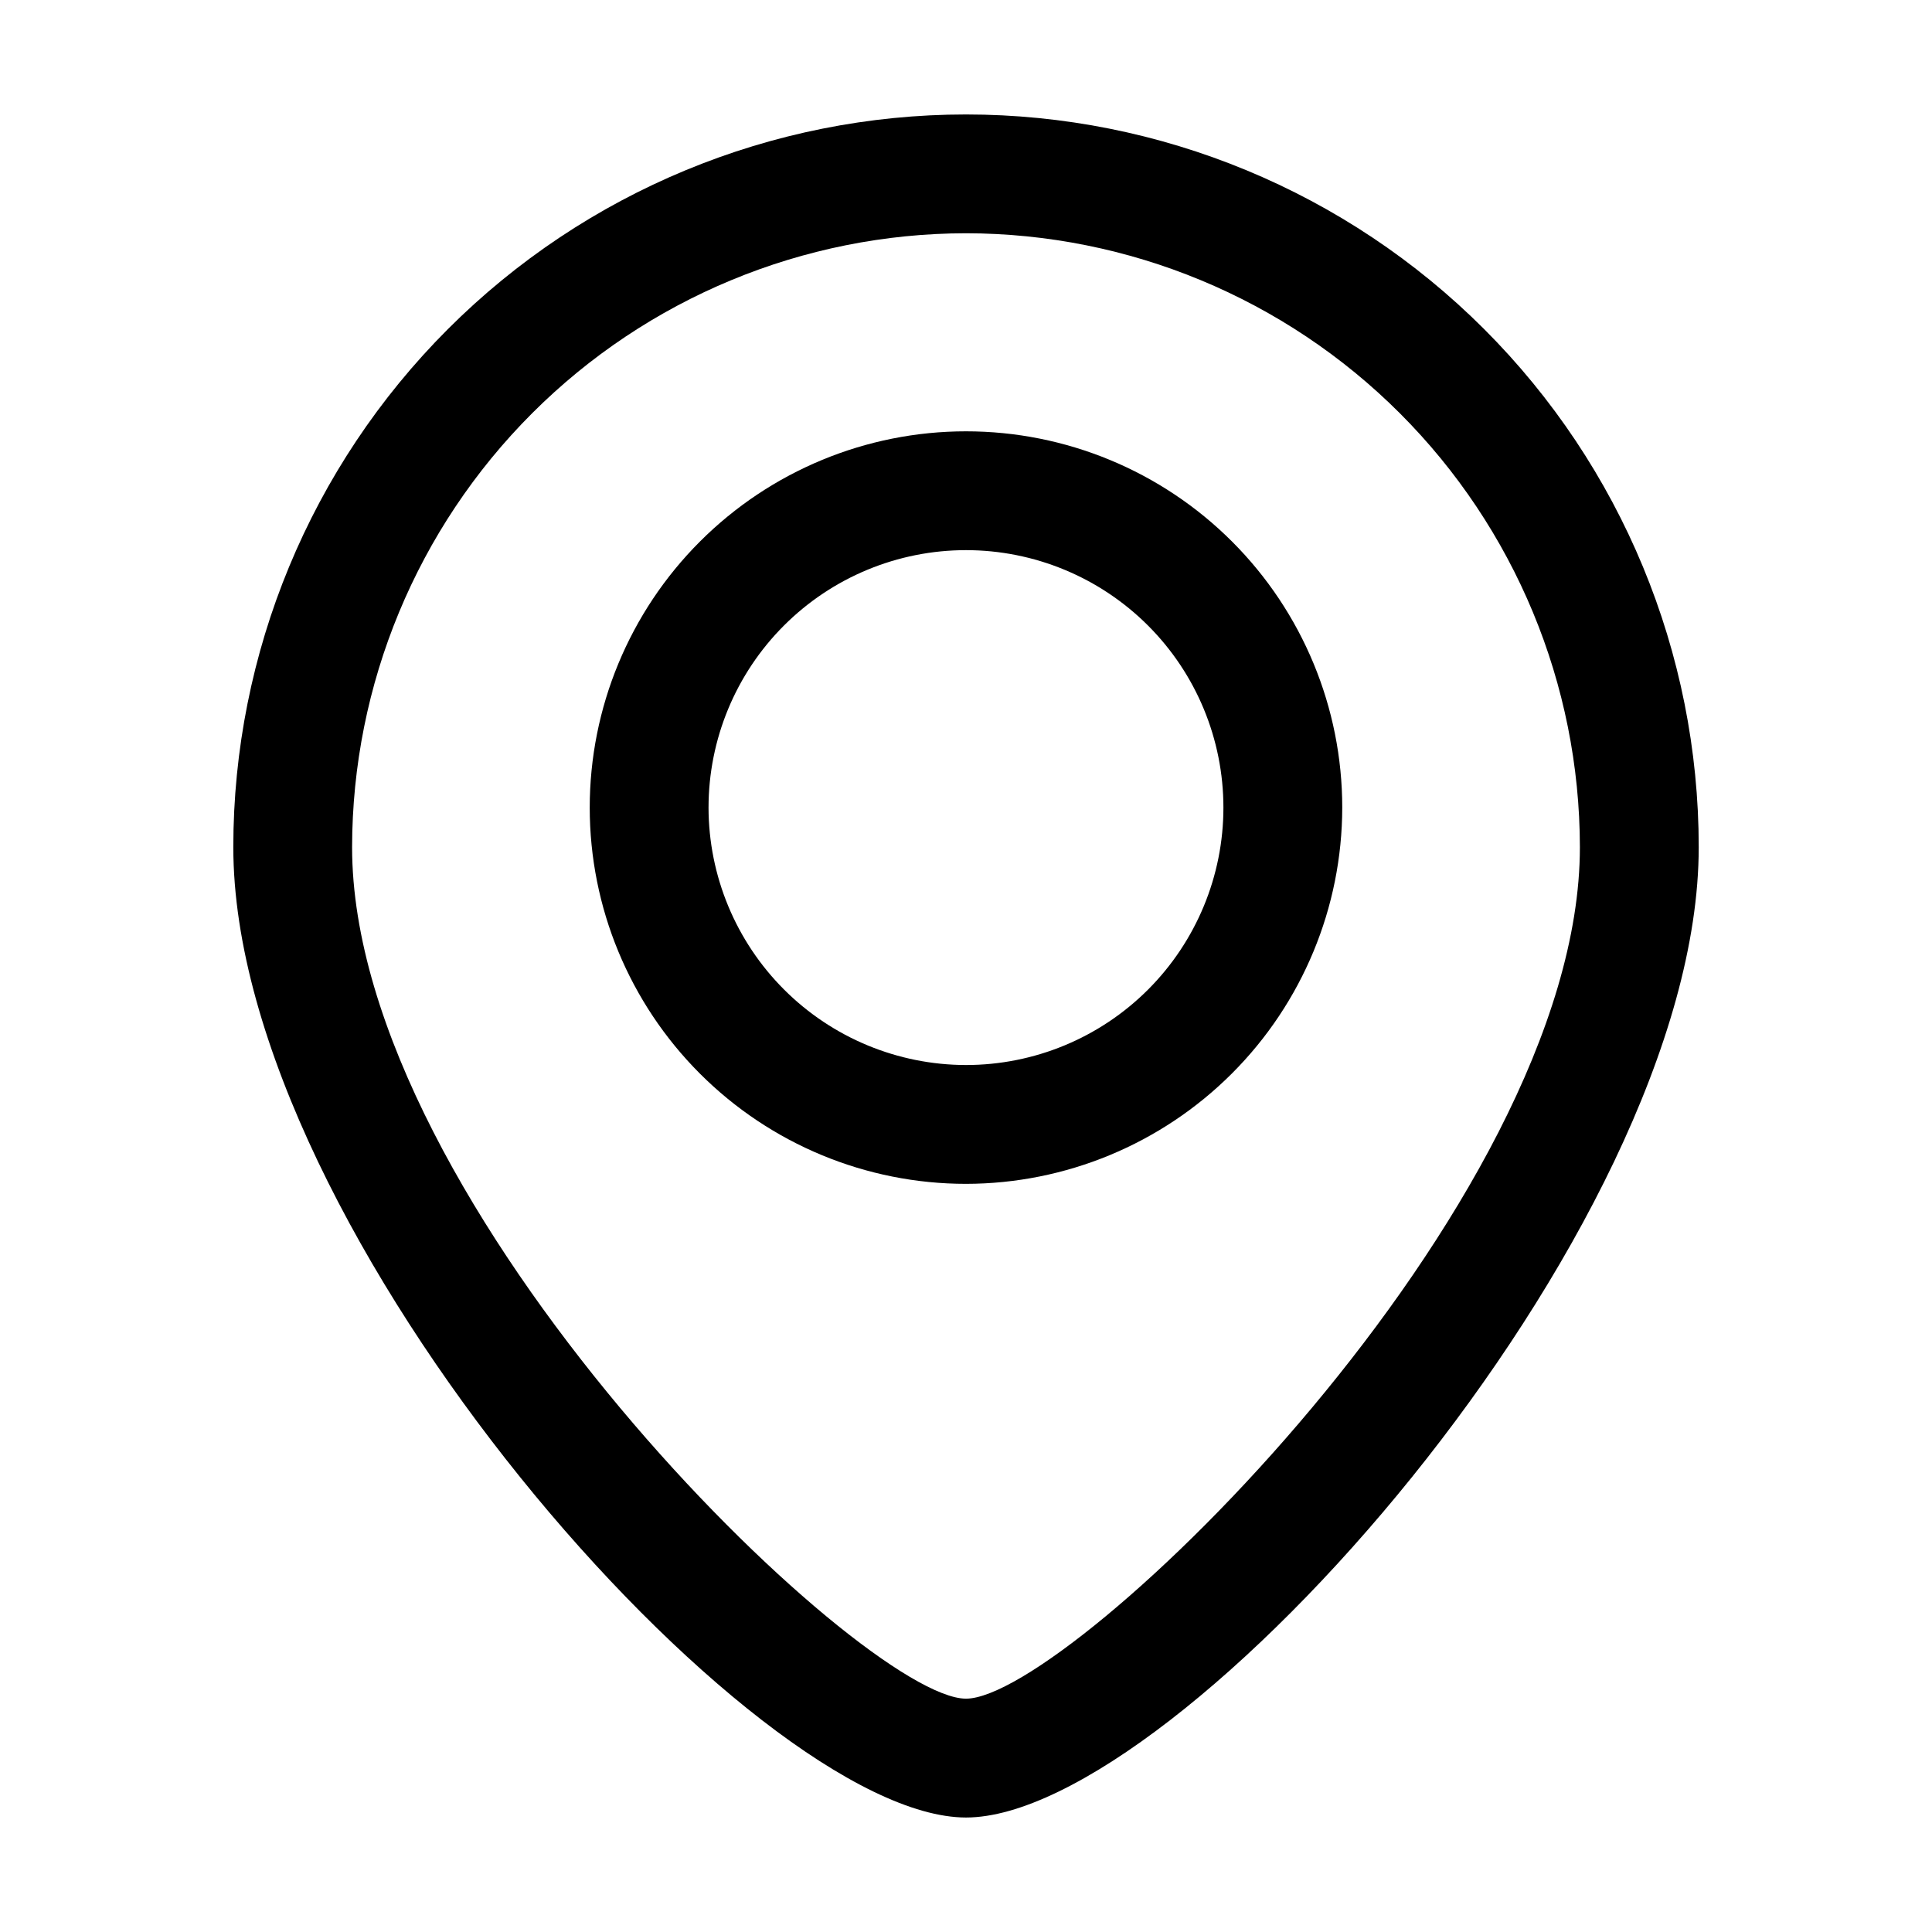
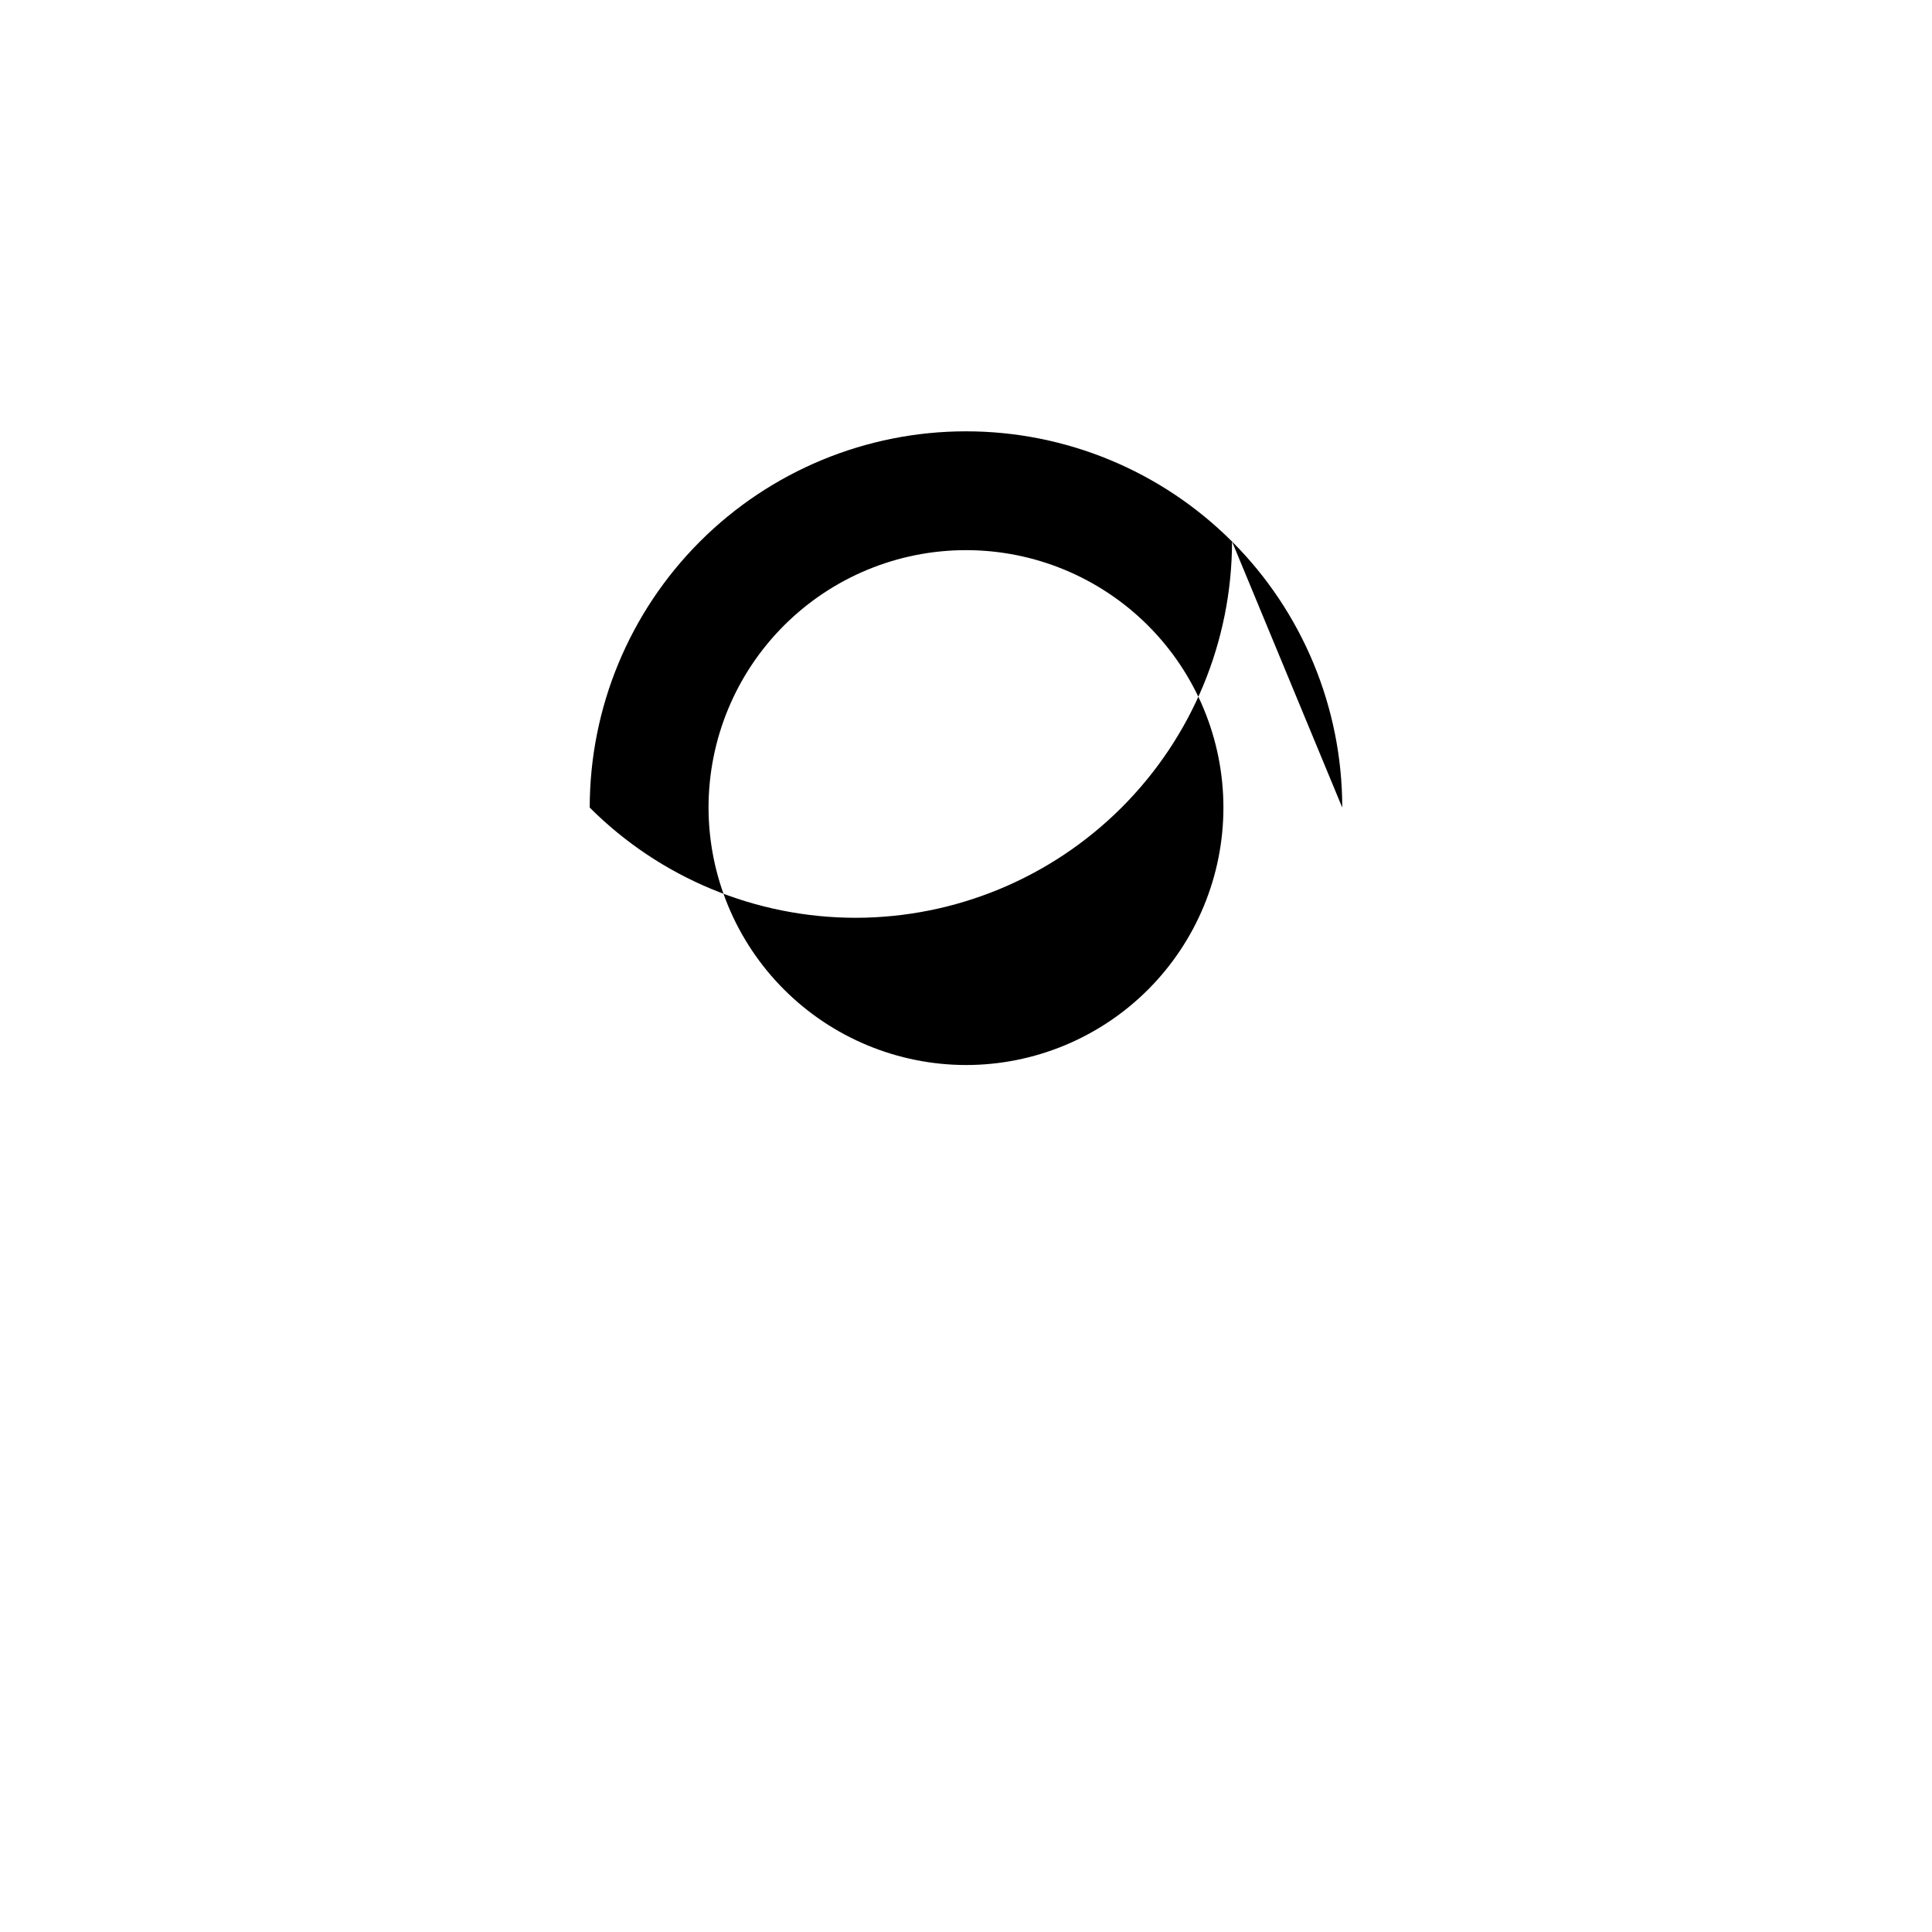
<svg xmlns="http://www.w3.org/2000/svg" fill="#000000" width="800px" height="800px" version="1.1" viewBox="144 144 512 512">
  <g>
-     <path d="m400 625.66c56.32 0 194.18-154.92 194.18-257.15 0-51.5-20.457-100.89-56.875-137.3-36.414-36.414-85.805-56.875-137.3-56.875-51.5 0-100.89 20.461-137.3 56.875-36.414 36.414-56.875 85.805-56.875 137.3 0 102.23 137.88 257.15 194.18 257.15zm0-419.84v-0.004c43.129 0.051 84.48 17.207 114.98 47.707s47.656 71.852 47.707 114.98c0 95.324-135.12 225.66-162.69 225.66s-162.69-130.34-162.69-225.66c0.051-43.133 17.207-84.484 47.707-114.98s71.852-47.656 114.98-47.707z" />
-     <path d="m499.71 358.02c0-26.445-10.504-51.809-29.207-70.508-18.699-18.699-44.059-29.207-70.504-29.207s-51.809 10.508-70.508 29.207c-18.699 18.699-29.207 44.062-29.207 70.508s10.508 51.805 29.207 70.508c18.699 18.699 44.062 29.203 70.508 29.203 26.434-0.035 51.777-10.551 70.469-29.242s29.207-44.035 29.242-70.469zm-167.94 0c0-18.094 7.188-35.449 19.984-48.242 12.793-12.797 30.148-19.984 48.242-19.984s35.445 7.188 48.242 19.984c12.793 12.793 19.98 30.148 19.98 48.242s-7.188 35.445-19.98 48.242c-12.797 12.793-30.148 19.98-48.242 19.98-18.09-0.023-35.43-7.219-48.219-20.008-12.789-12.789-19.984-30.129-20.008-48.215z" />
+     <path d="m499.71 358.02c0-26.445-10.504-51.809-29.207-70.508-18.699-18.699-44.059-29.207-70.504-29.207s-51.809 10.508-70.508 29.207c-18.699 18.699-29.207 44.062-29.207 70.508c18.699 18.699 44.062 29.203 70.508 29.203 26.434-0.035 51.777-10.551 70.469-29.242s29.207-44.035 29.242-70.469zm-167.94 0c0-18.094 7.188-35.449 19.984-48.242 12.793-12.797 30.148-19.984 48.242-19.984s35.445 7.188 48.242 19.984c12.793 12.793 19.98 30.148 19.98 48.242s-7.188 35.445-19.98 48.242c-12.797 12.793-30.148 19.98-48.242 19.98-18.09-0.023-35.43-7.219-48.219-20.008-12.789-12.789-19.984-30.129-20.008-48.215z" />
  </g>
</svg>